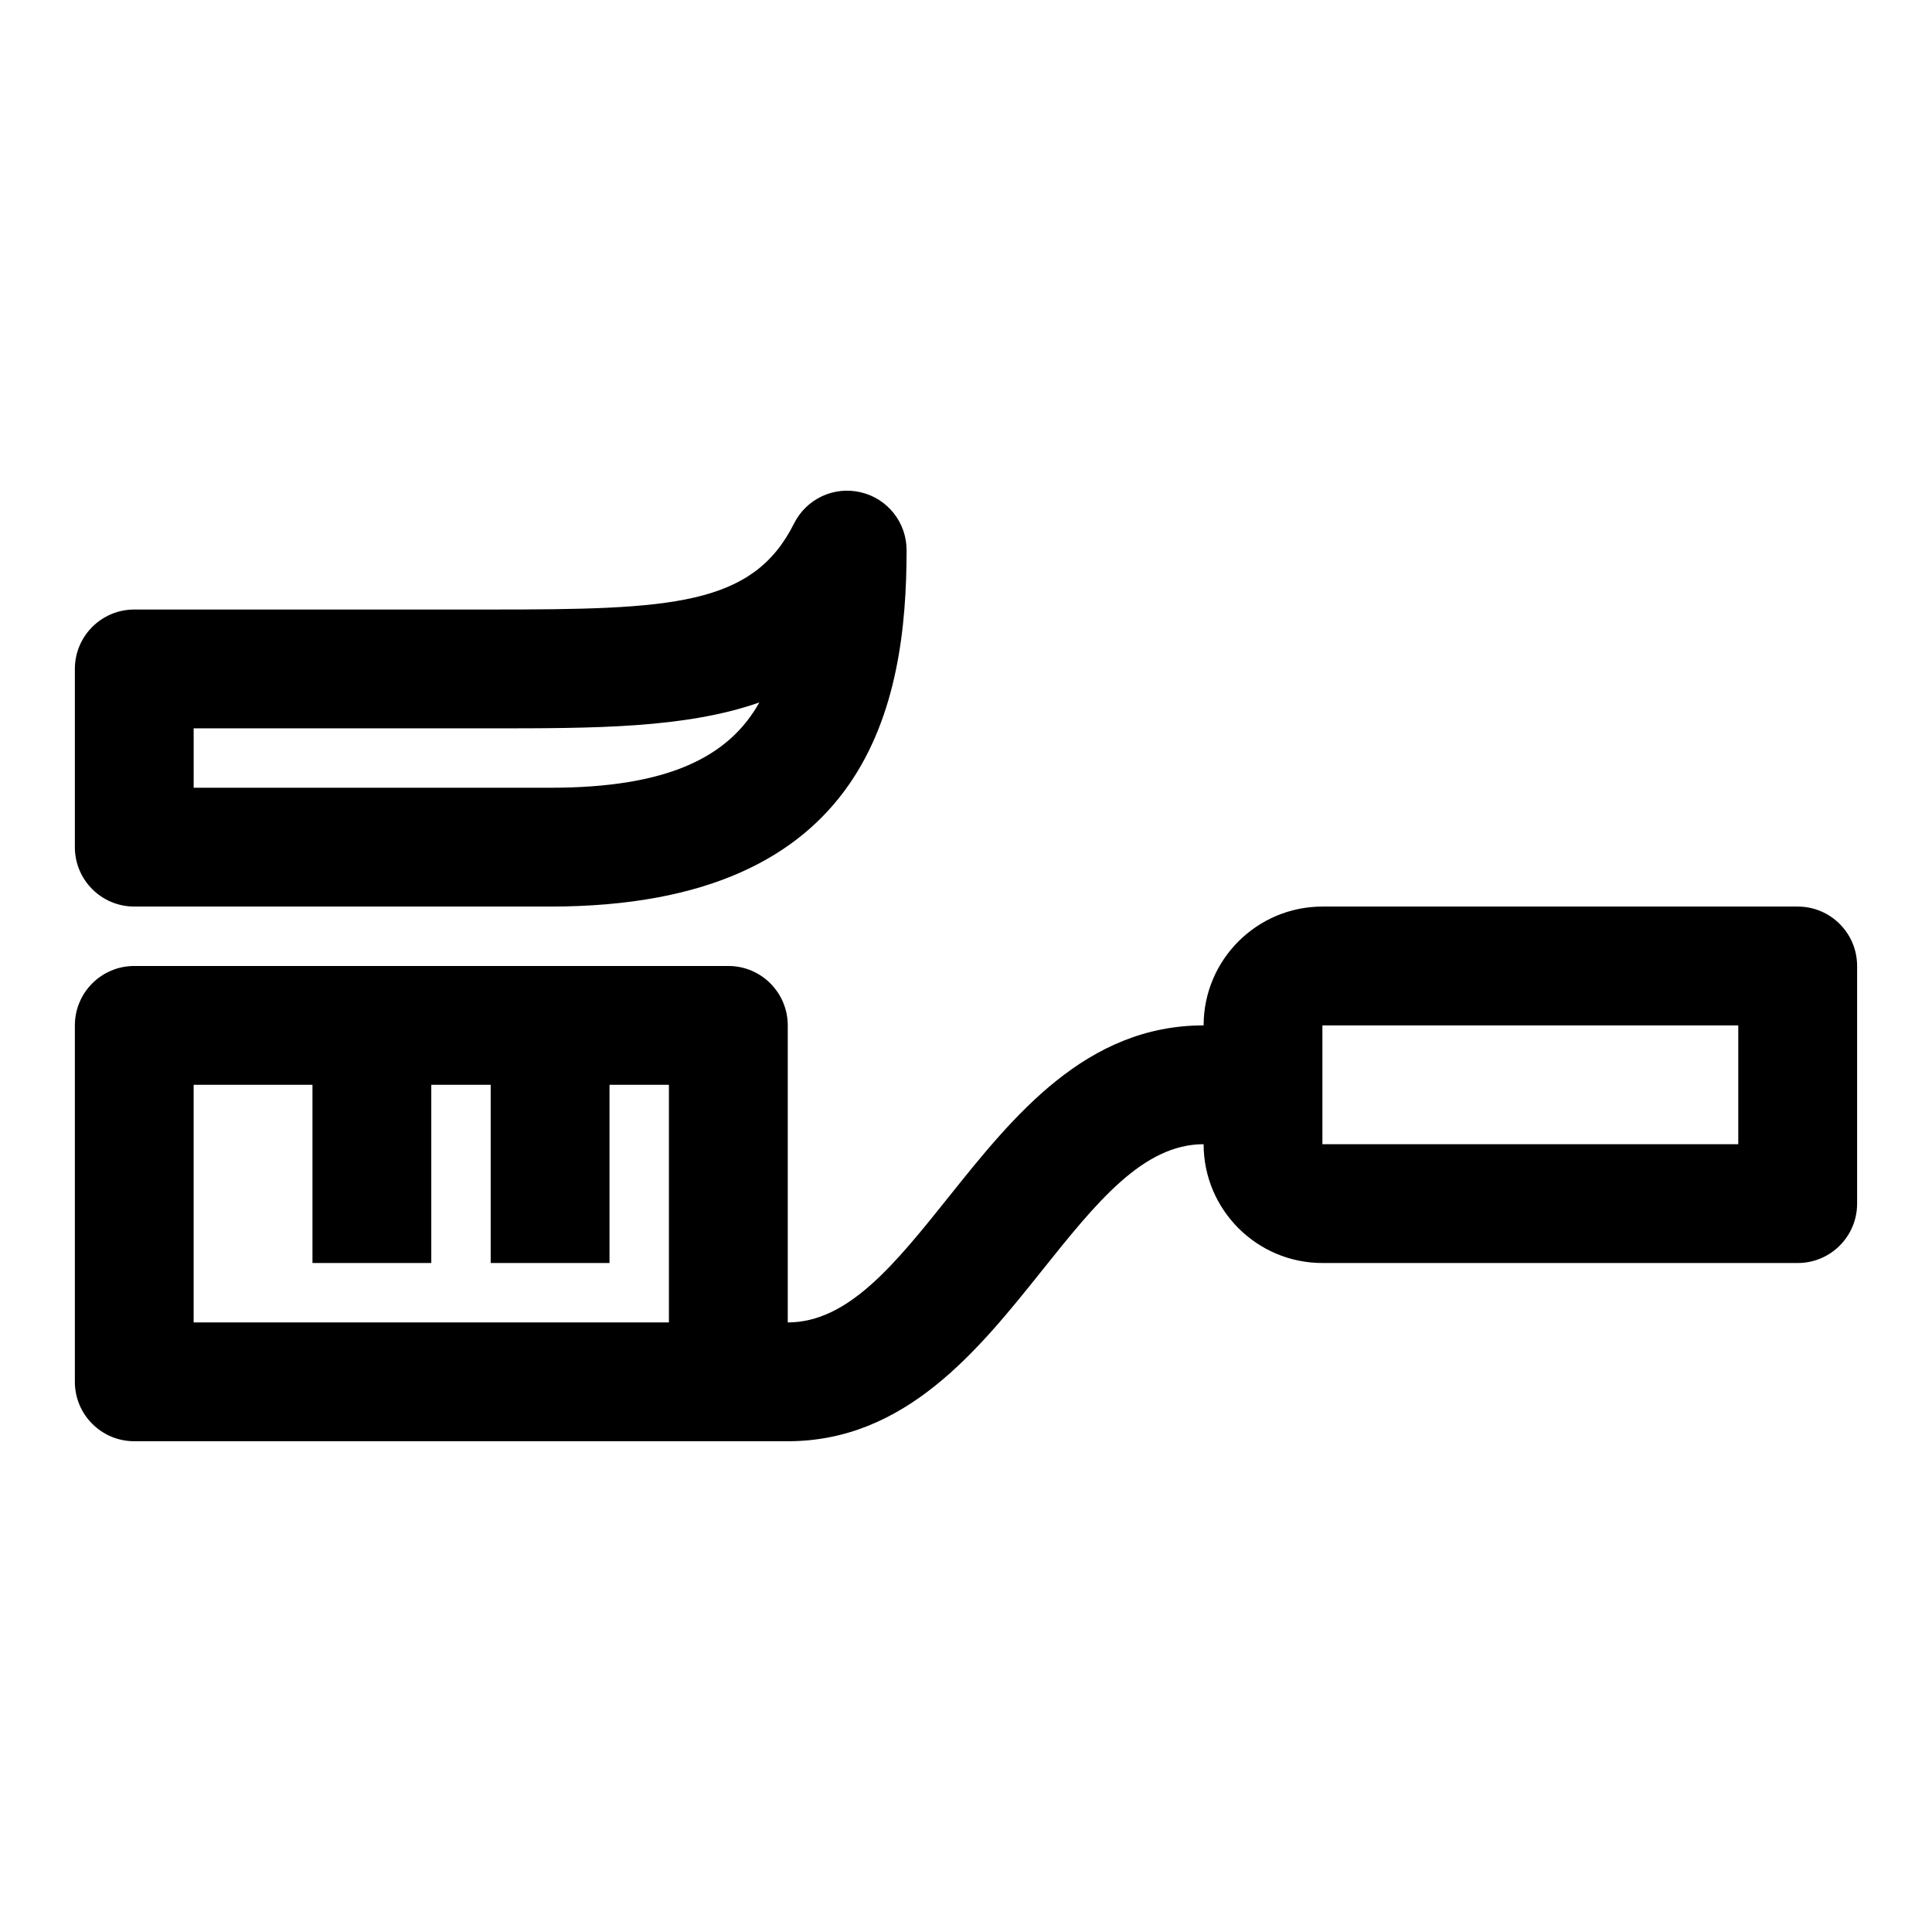
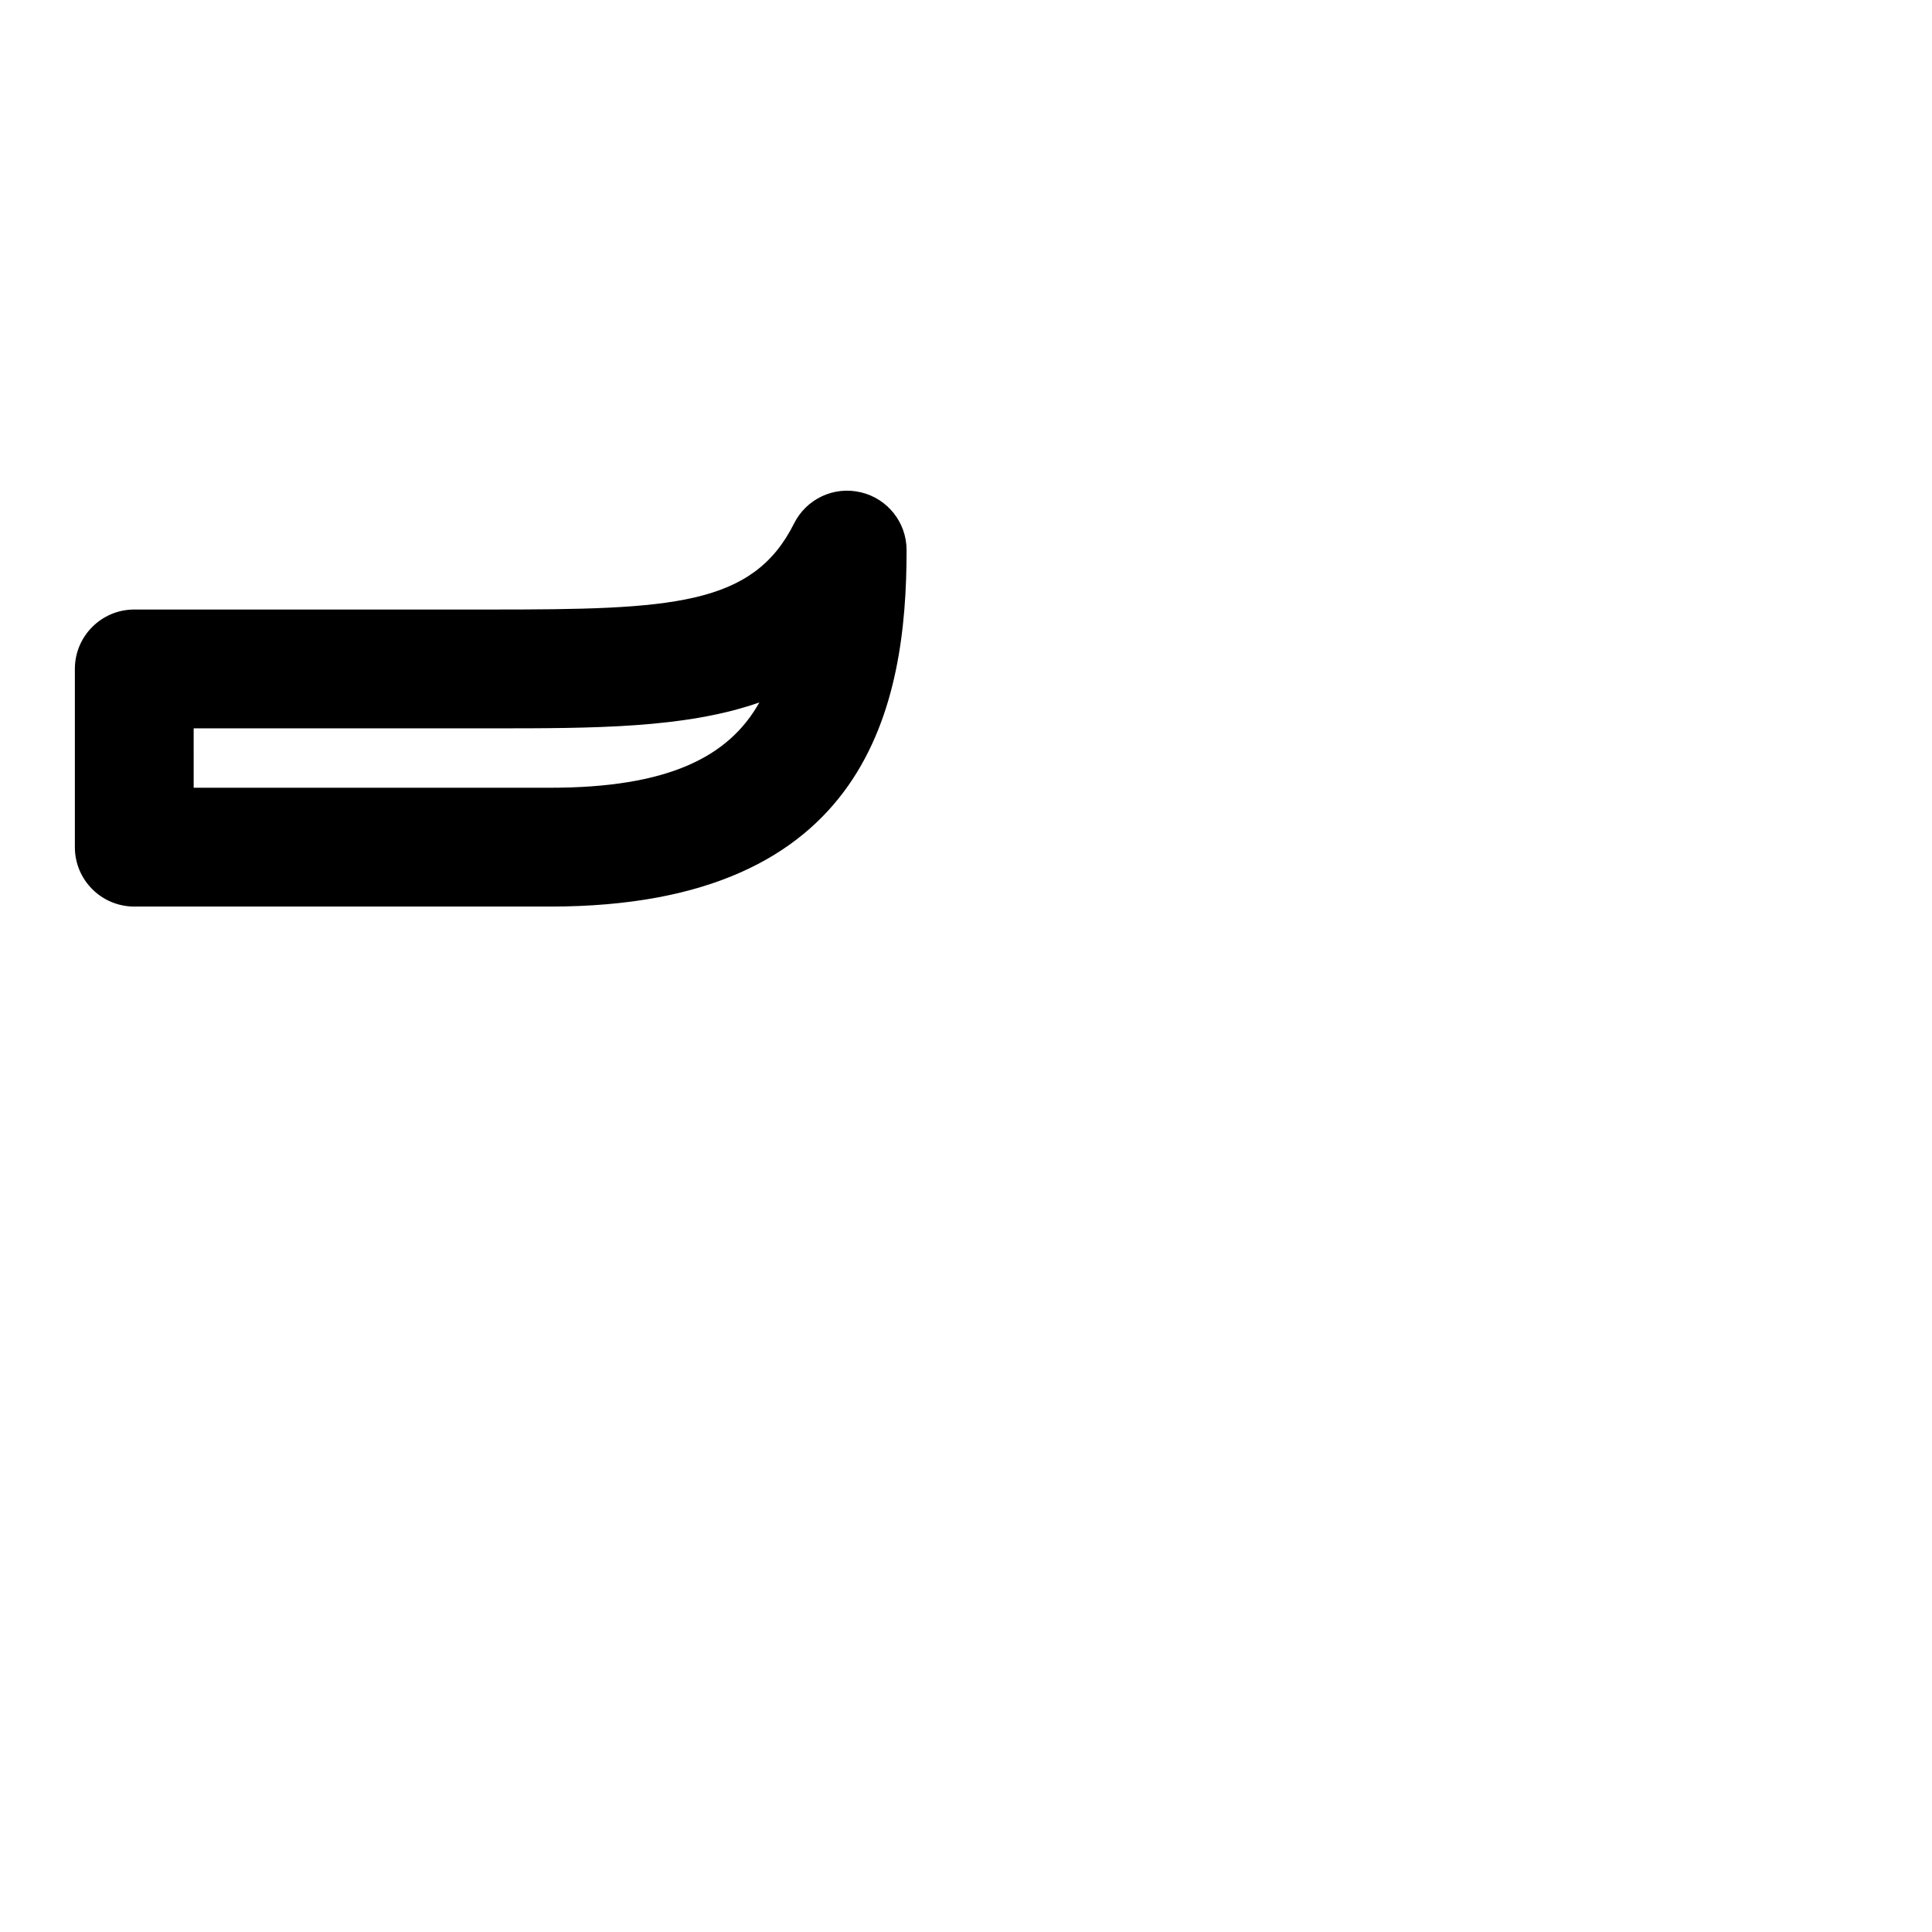
<svg xmlns="http://www.w3.org/2000/svg" fill="#000000" width="800px" height="800px" version="1.1" viewBox="144 144 512 512">
  <g>
-     <path d="m620.41 384.25h-125.95c-17.367 0-31.488 14.121-31.488 31.488-31.172 0-50.43 24.043-67.398 45.266-14.359 17.961-26.75 33.453-42.809 33.453v-78.719c0-8.691-7.055-15.742-15.742-15.742h-157.44c-8.691 0-15.742 7.055-15.742 15.742v94.465c0 8.691 7.055 15.742 15.742 15.742h173.18c31.172 0 50.43-24.043 67.398-45.266 14.359-17.961 26.75-33.453 42.812-33.453 0 17.367 14.121 31.488 31.488 31.488h125.95c8.707 0 15.742-7.055 15.742-15.742v-62.977c0-8.691-7.039-15.746-15.746-15.746zm-299.14 110.21h-125.95v-62.977h31.488v47.23h31.488v-47.23h15.742v47.23h31.488v-47.23h15.742zm283.39-47.23h-110.21v-31.488h110.21z" />
-     <path d="m179.58 384.25h110.21c84.672 0 94.465-53.906 94.465-94.465 0-7.305-5.023-13.648-12.121-15.32-7.164-1.699-14.438 1.746-17.711 8.281-10.93 21.855-32.531 22.785-80.375 22.785h-94.465c-8.691 0-15.742 7.055-15.742 15.742v47.23c-0.004 8.691 7.051 15.746 15.742 15.746zm15.742-47.23h78.719c27.41 0 51.625 0 71.195-6.863-8.199 14.641-24.527 22.605-55.449 22.605h-94.465z" />
+     <path d="m179.58 384.25h110.21c84.672 0 94.465-53.906 94.465-94.465 0-7.305-5.023-13.648-12.121-15.32-7.164-1.699-14.438 1.746-17.711 8.281-10.93 21.855-32.531 22.785-80.375 22.785h-94.465c-8.691 0-15.742 7.055-15.742 15.742v47.23c-0.004 8.691 7.051 15.746 15.742 15.746m15.742-47.23h78.719c27.41 0 51.625 0 71.195-6.863-8.199 14.641-24.527 22.605-55.449 22.605h-94.465z" />
  </g>
</svg>